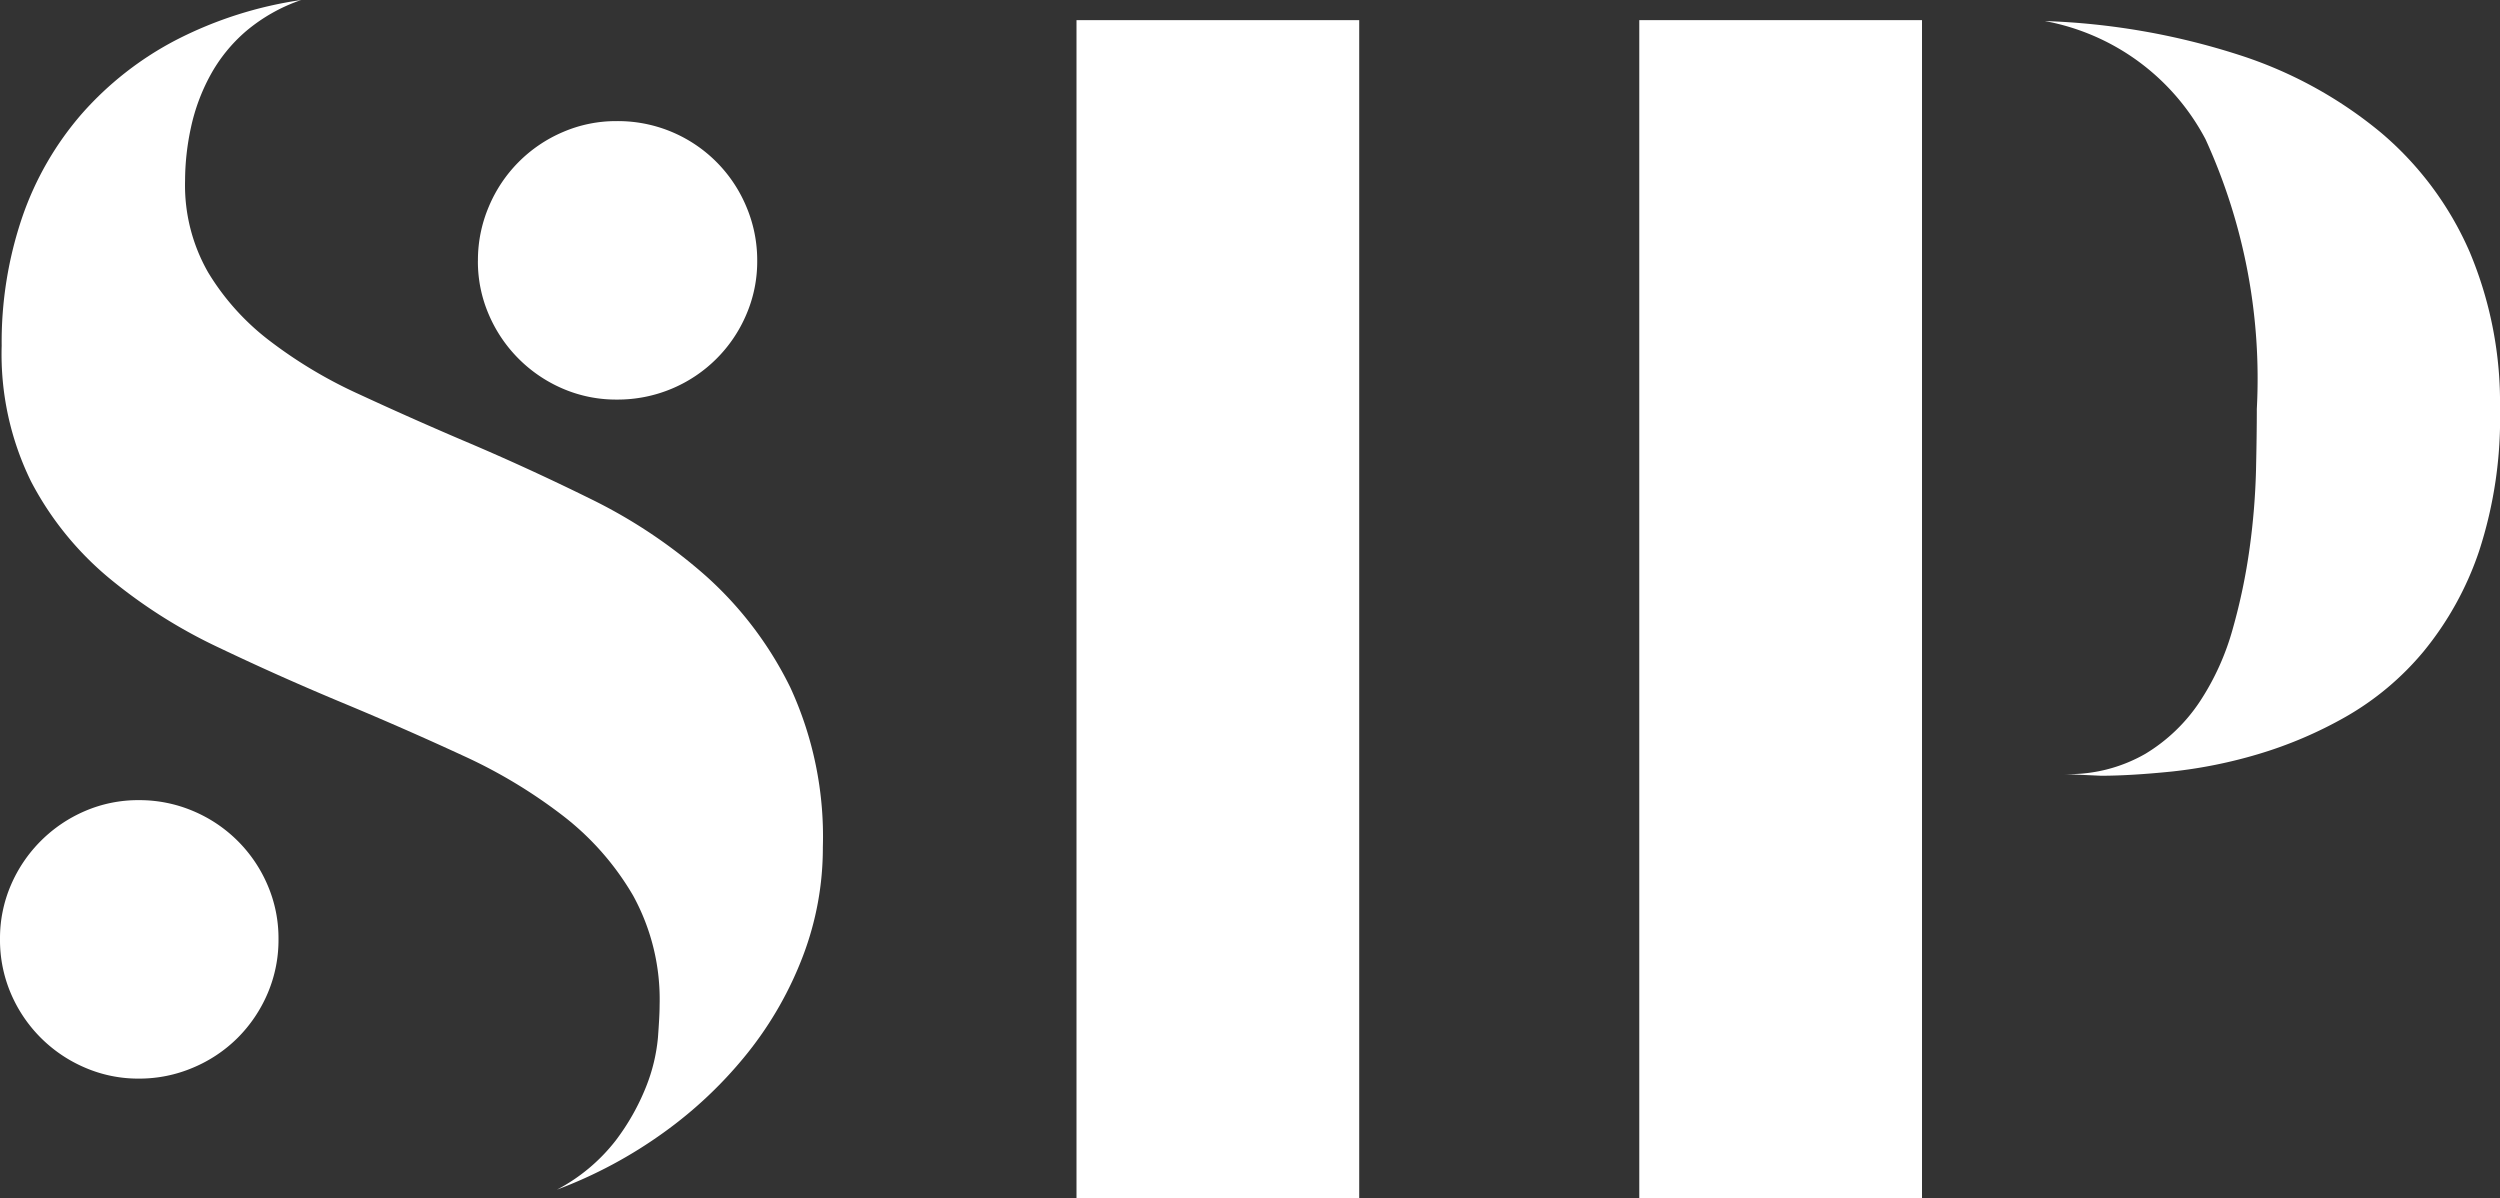
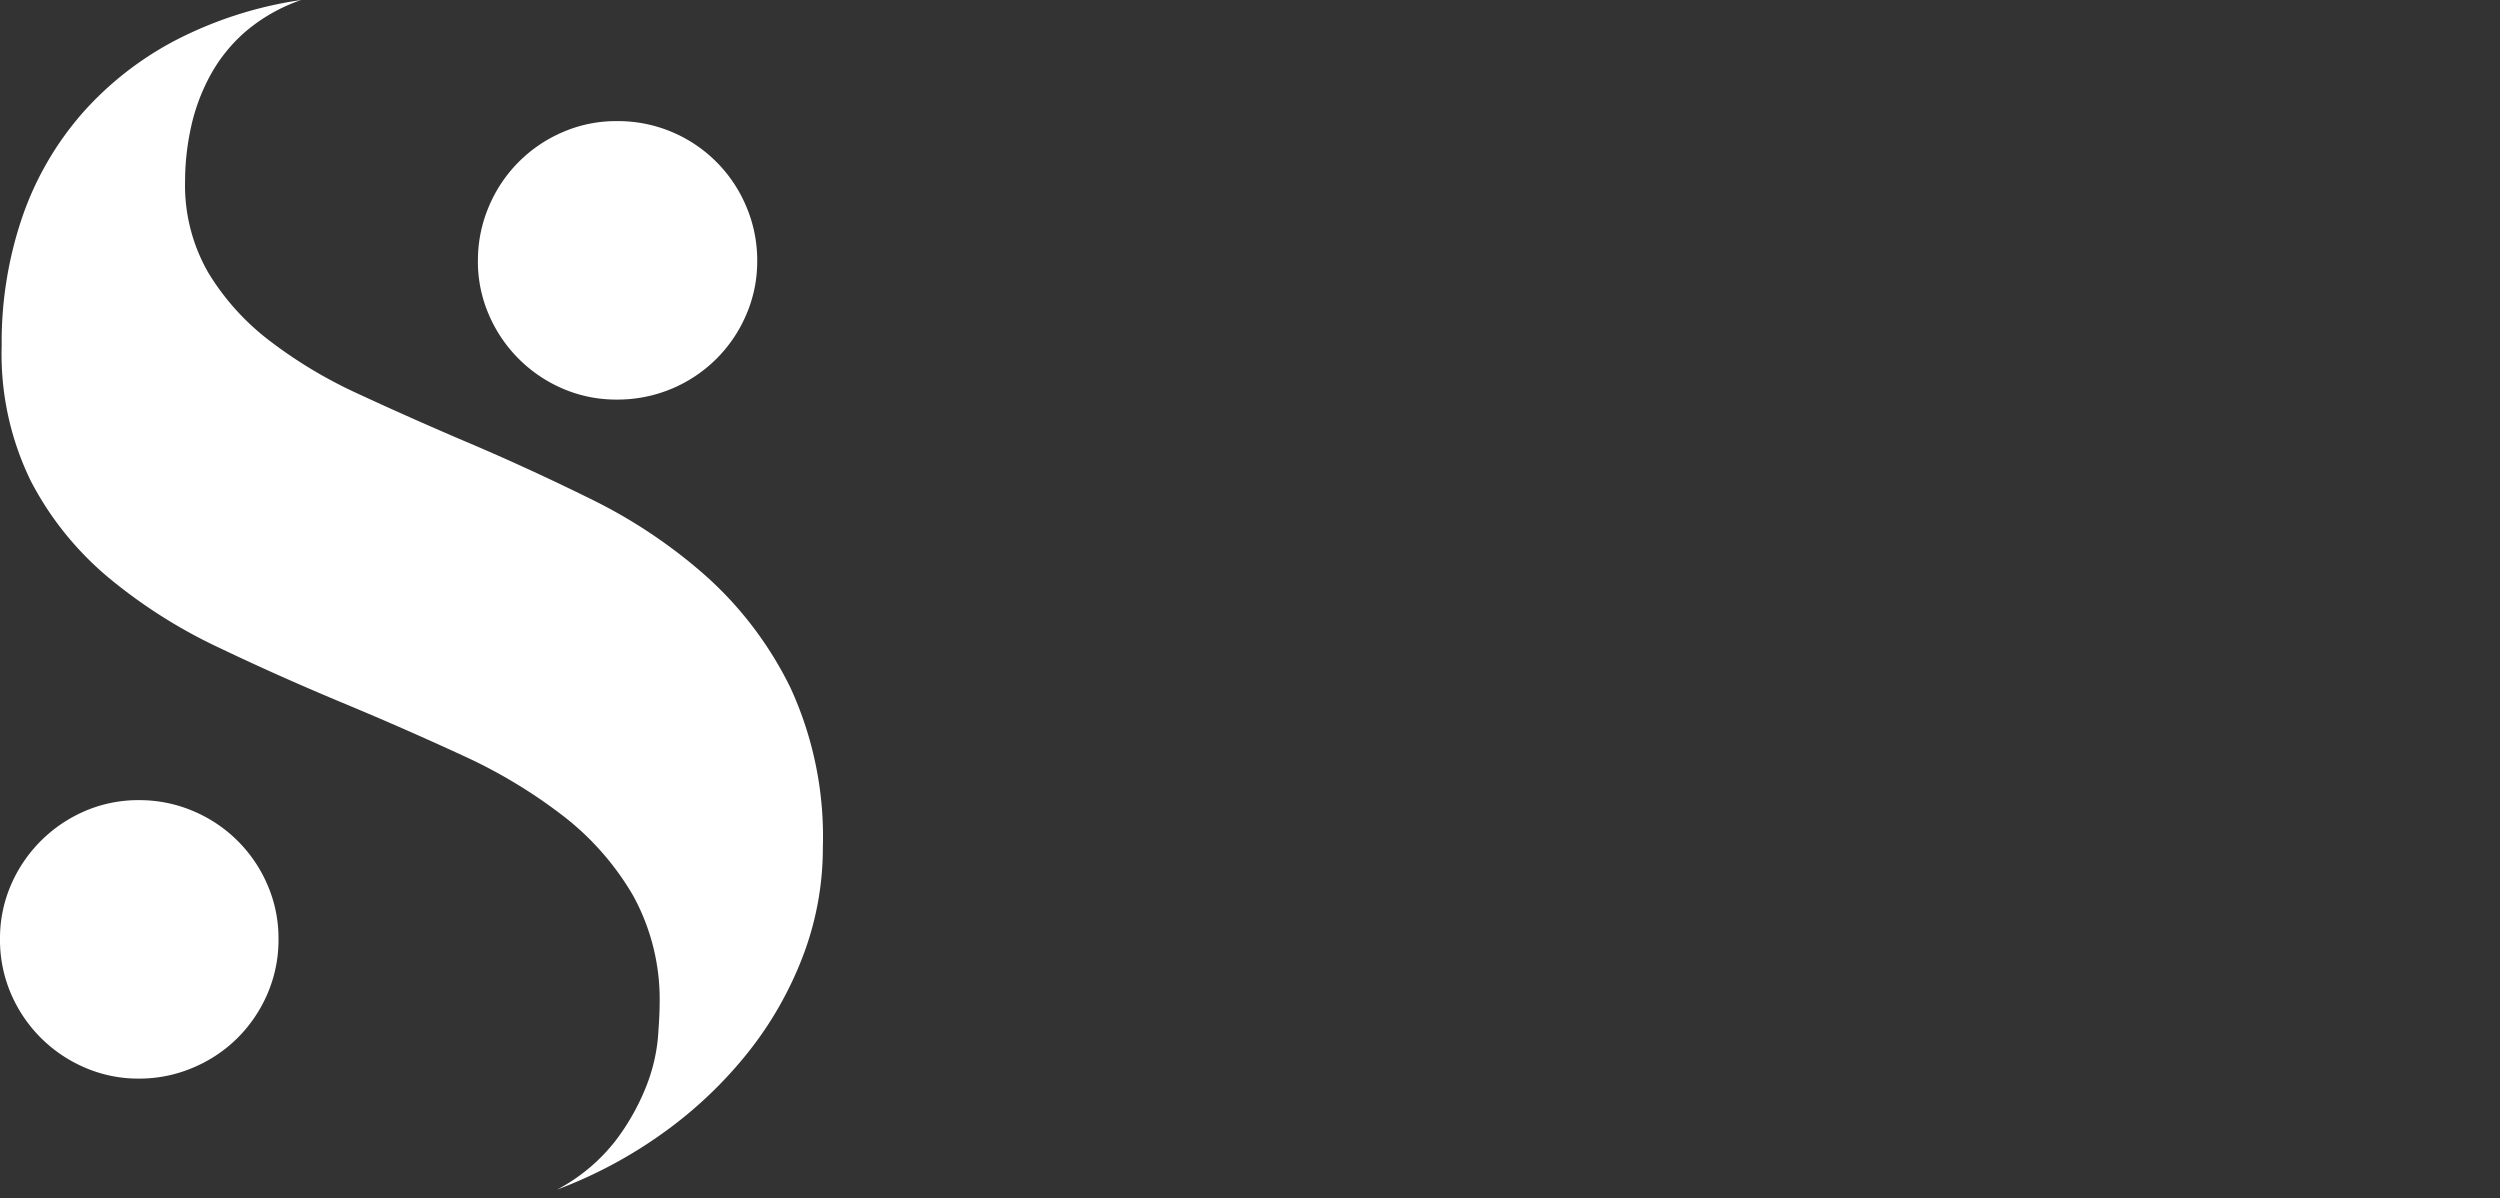
<svg xmlns="http://www.w3.org/2000/svg" viewBox="0 0 70 33.547">
  <rect x="0" y="0" width="70" height="33.547" fill="#333333" stroke="none" />
  <g id="Layer_2" data-name="Layer 2">
    <g id="design">
      <path d="M12.934,12.32q1.79.755,3.604,1.65a14.45,14.45,0,0,1,3.251,2.178,10.226,10.226,0,0,1,2.344,3.11,9.967,9.967,0,0,1,.907,4.463,8.506,8.506,0,0,1-.554,3.039,10.084,10.084,0,0,1-1.543,2.71,11.862,11.862,0,0,1-2.356,2.238,12.772,12.772,0,0,1-2.992,1.602,5.065,5.065,0,0,0,1.637-1.366,6.403,6.403,0,0,0,.86-1.52,4.921,4.921,0,0,0,.33-1.366q.047-.625.047-.908a6.039,6.039,0,0,0-.742-3.074A7.739,7.739,0,0,0,15.76,22.839a14.298,14.298,0,0,0-2.803-1.684q-1.578-.73-3.274-1.438-1.815-.753-3.545-1.579A14.469,14.469,0,0,1,3.051,16.183,8.835,8.835,0,0,1,.872,13.486,8.079,8.079,0,0,1,.047,9.681,10.847,10.847,0,0,1,.624,6.077,8.724,8.724,0,0,1,2.297,3.179,9.139,9.139,0,0,1,4.936,1.117,11.149,11.149,0,0,1,8.434,0a4.801,4.801,0,0,0-1.543.871A4.412,4.412,0,0,0,5.889,2.108a5.434,5.434,0,0,0-.542,1.46,7.09,7.09,0,0,0-.165,1.495,4.906,4.906,0,0,0,.648,2.568,6.881,6.881,0,0,0,1.732,1.92,12.87,12.87,0,0,0,2.485,1.484Q11.449,11.685,12.934,12.32Zm.448-5.017a3.83,3.83,0,0,1,.306-1.52A3.907,3.907,0,0,1,15.76,3.698a3.749,3.749,0,0,1,1.508-.307,3.894,3.894,0,0,1,3.628,2.392,3.84,3.84,0,0,1,.306,1.52,3.752,3.752,0,0,1-.306,1.506,3.905,3.905,0,0,1-2.085,2.074,3.911,3.911,0,0,1-1.543.305,3.767,3.767,0,0,1-1.508-.305,3.937,3.937,0,0,1-2.073-2.074A3.742,3.742,0,0,1,13.381,7.303Z" fill="#fff" />
-       <path d="M30.142,33.547V.564h7.916V33.547Z" fill="#fff" />
-       <path d="M53.816.564V33.547H45.9V.564ZM70,11.449a11.982,11.982,0,0,1-.589,3.993,8.909,8.909,0,0,1-1.555,2.804,7.974,7.974,0,0,1-2.179,1.826,11.726,11.726,0,0,1-2.462,1.048,13.484,13.484,0,0,1-2.403.483q-1.155.117-1.979.118l-1.036-.047a4.297,4.297,0,0,0,2.273-.567,4.803,4.803,0,0,0,1.531-1.472,7.171,7.171,0,0,0,.919-2.038,16.565,16.565,0,0,0,.471-2.261,19.603,19.603,0,0,0,.177-2.156q.023-1.023.023-1.731a16.109,16.109,0,0,0-1.437-7.551,6.397,6.397,0,0,0-4.5-3.309,19.866,19.866,0,0,1,5.418.942,11.937,11.937,0,0,1,4.005,2.191,9.148,9.148,0,0,1,2.474,3.333A10.89,10.89,0,0,1,70,11.449Z" fill="#fff" />
+       <path d="M30.142,33.547V.564V33.547Z" fill="#fff" />
      <path d="M0,26.29a3.767,3.767,0,0,1,.306-1.509A3.949,3.949,0,0,1,2.38,22.709a3.764,3.764,0,0,1,1.508-.305,3.853,3.853,0,0,1,1.52.305,3.914,3.914,0,0,1,2.084,2.073A3.756,3.756,0,0,1,7.798,26.29a3.8,3.8,0,0,1-.307,1.531,3.952,3.952,0,0,1-.836,1.238,3.905,3.905,0,0,1-1.249.835,3.834,3.834,0,0,1-1.52.307A3.746,3.746,0,0,1,2.38,29.894,3.929,3.929,0,0,1,.306,27.821,3.812,3.812,0,0,1,0,26.29Z" fill="#fff" />
    </g>
  </g>
</svg>